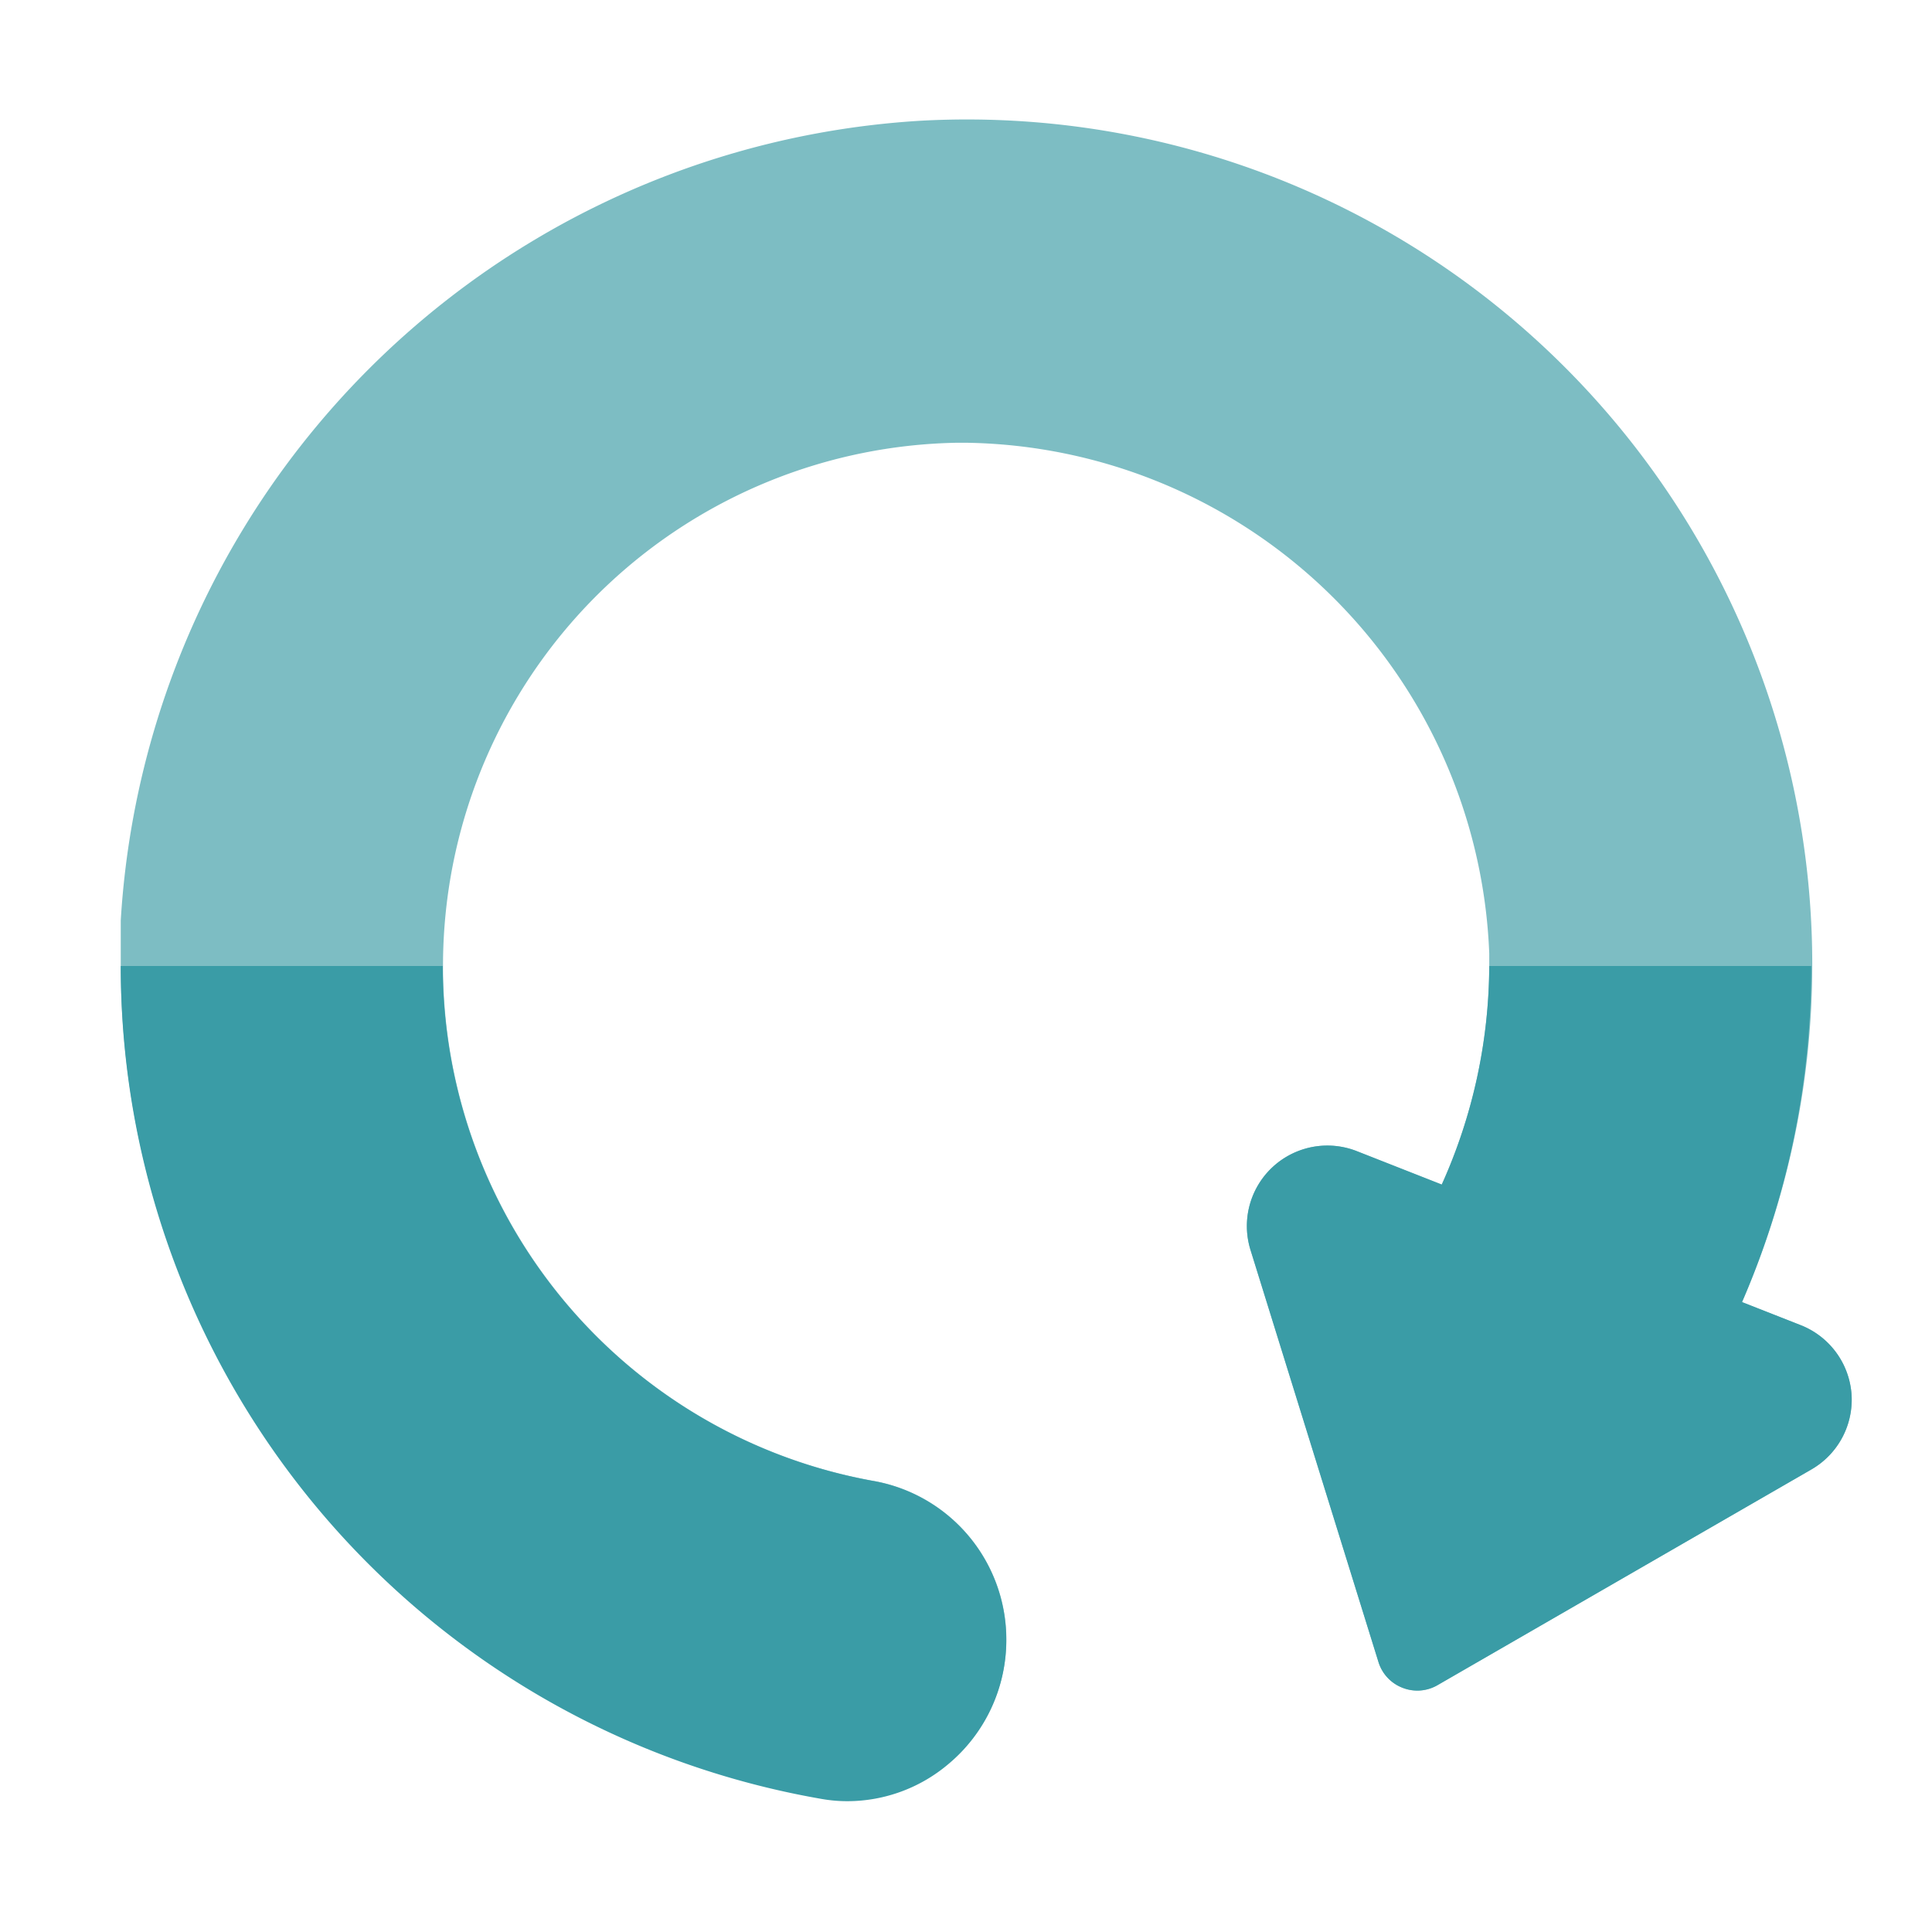
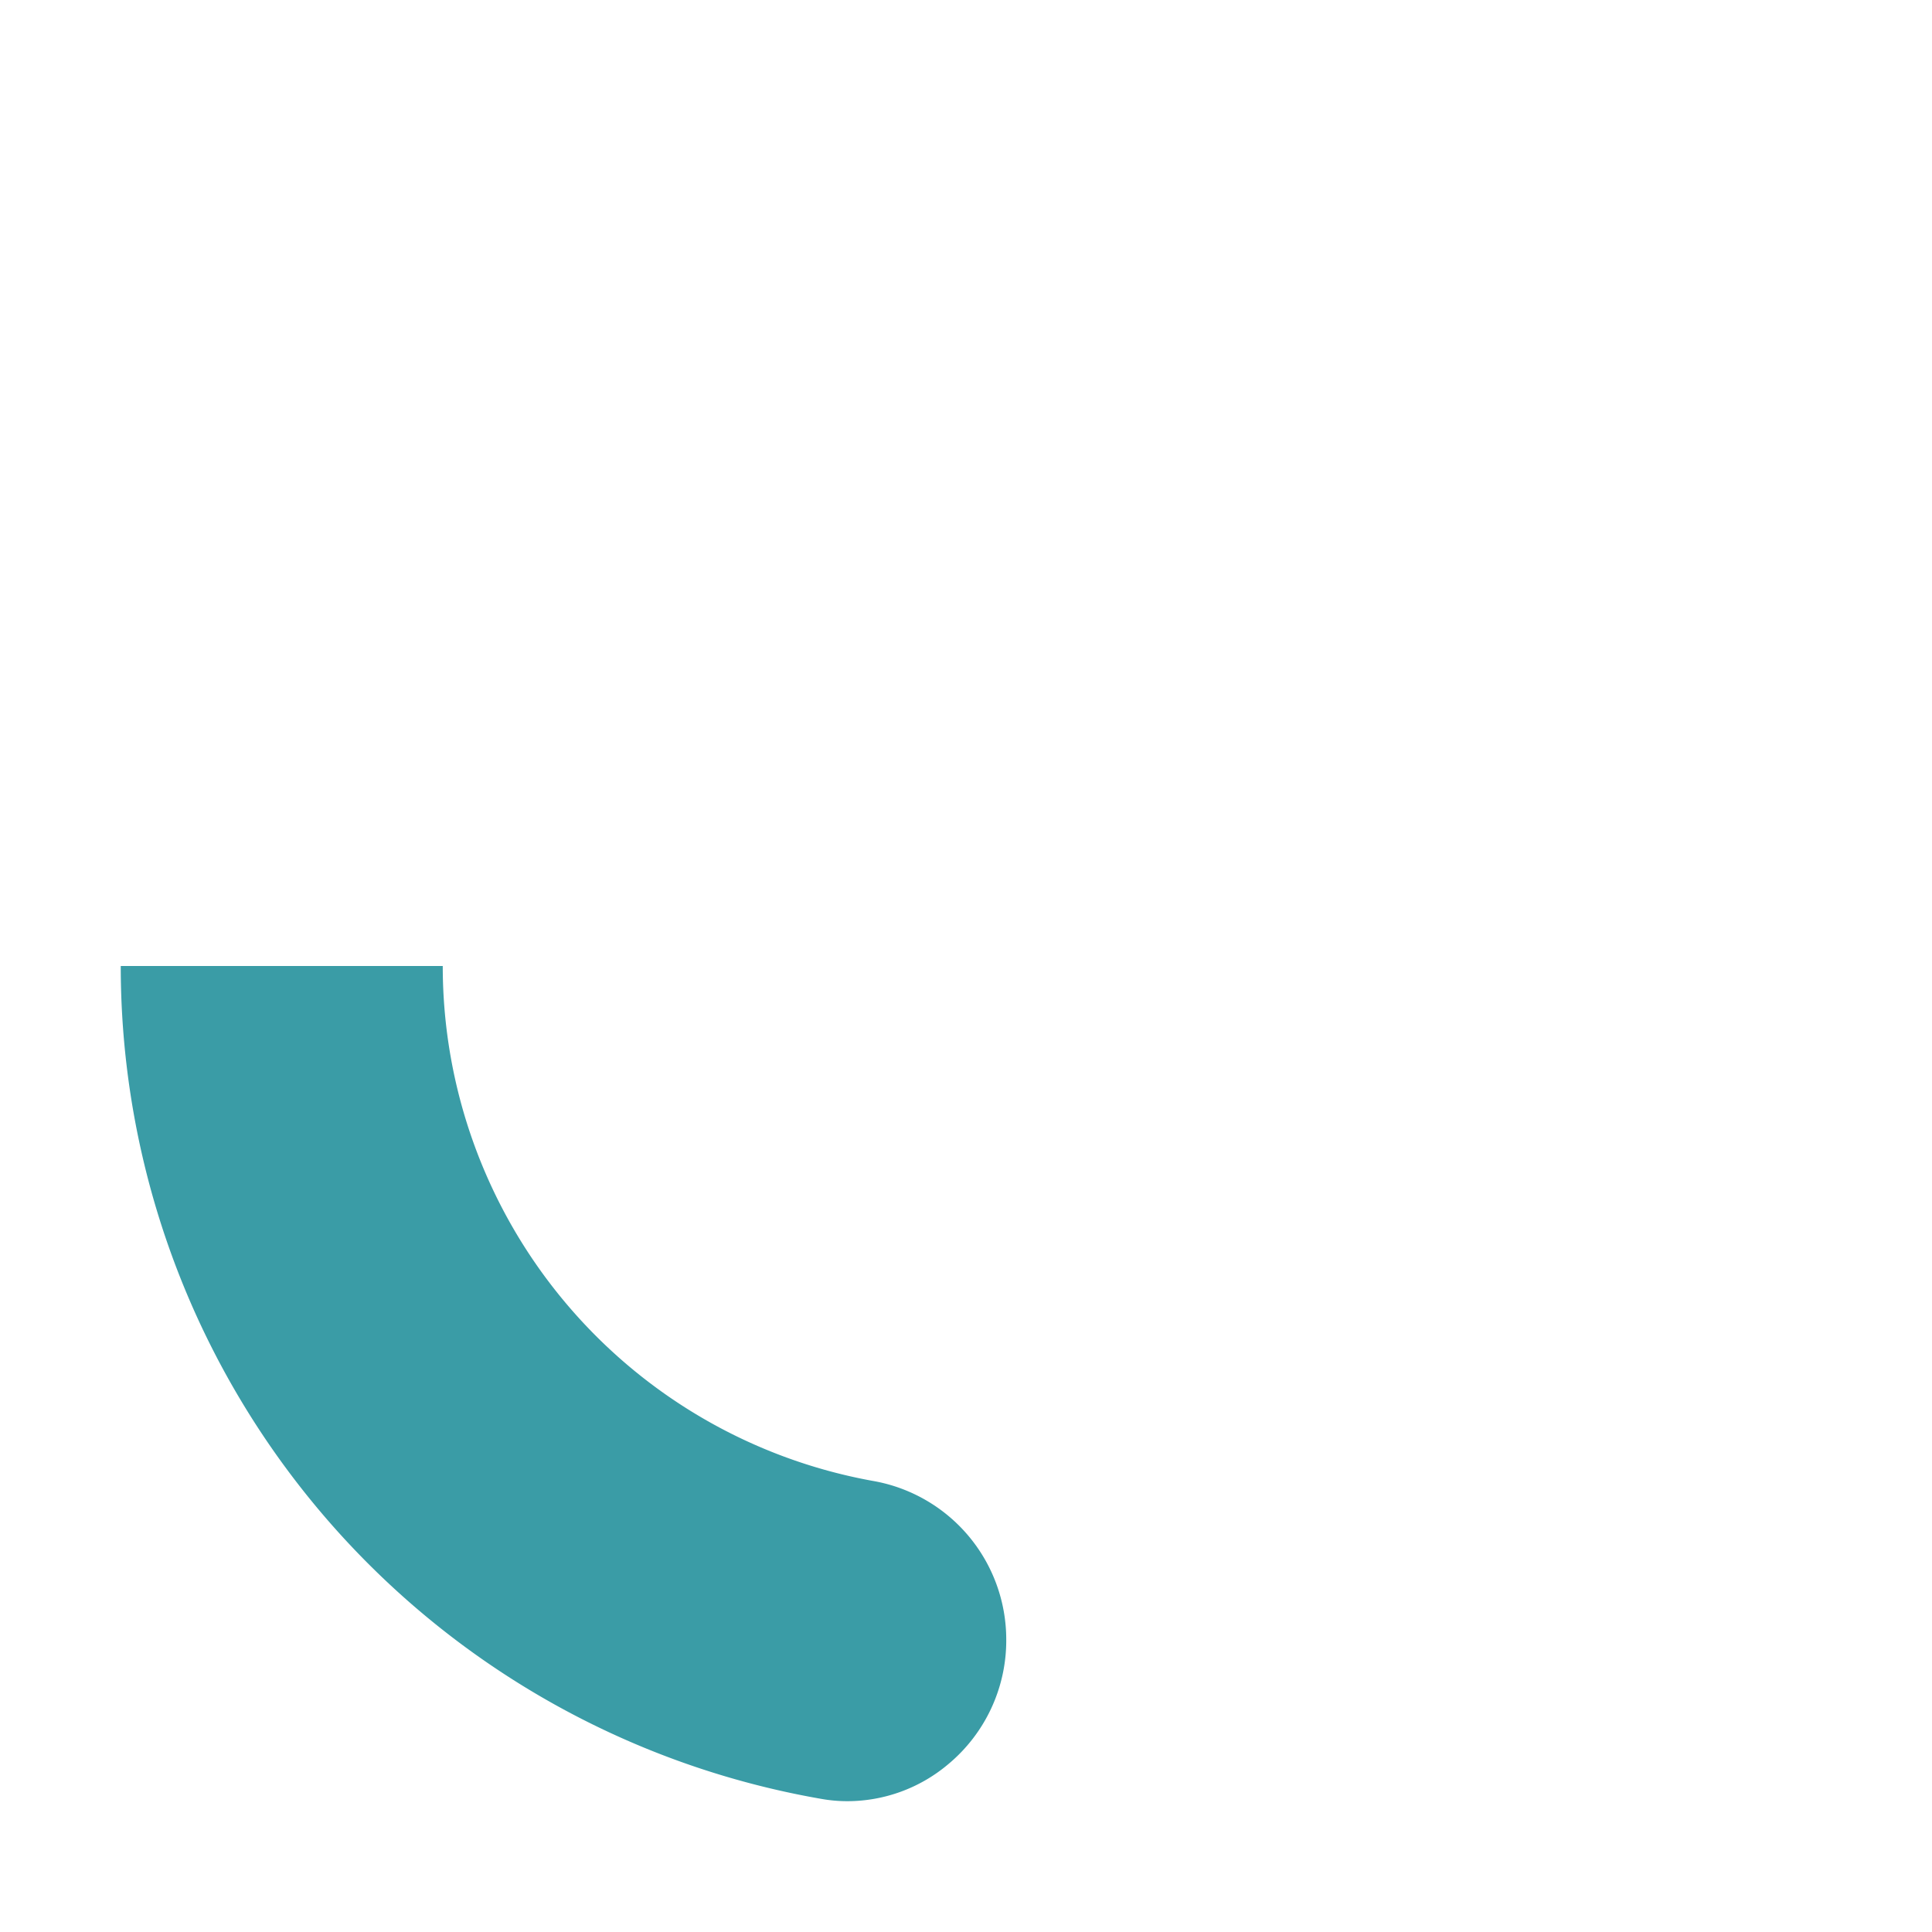
<svg xmlns="http://www.w3.org/2000/svg" height="512" viewBox="0 0 48 48" width="512">
  <g id="BIRU">
-     <path d="m46 34.63a2 2 0 0 1 -1 1.88l-9.29 5.36a1 1 0 0 1 -.87.06 1 1 0 0 1 -.59-.63l-3.18-10.24a2 2 0 0 1 2.64-2.46l2.11.83a13.33 13.33 0 0 0 1.18-5.43v-.31a13.2 13.2 0 0 0 -13-12.69h-.22a13 13 0 0 0 -2.09 25.79 4 4 0 0 1 1.89 7 3.89 3.89 0 0 1 -2.51.92 3.68 3.68 0 0 1 -.66-.06 21 21 0 0 1 -17.41-20.65c0-.38 0-.75 0-1.13a21.18 21.18 0 0 1 19.87-19.87 21 21 0 0 1 20.41 29.35l1.45.57a2 2 0 0 1 1.27 1.71z" fill="#7dbdc3" />
    <g fill="#3a9ca6">
      <path d="m25 40.73a4 4 0 0 1 -1.44 3.1 3.89 3.89 0 0 1 -2.51.92 3.68 3.68 0 0 1 -.66-.06 21 21 0 0 1 -17.39-20.69h8a13 13 0 0 0 10.67 12.79 4 4 0 0 1 3.33 3.94z" />
-       <path d="m46 34.63a2 2 0 0 1 -1 1.88l-9.29 5.36a1 1 0 0 1 -.87.06 1 1 0 0 1 -.59-.63l-3.18-10.24a2 2 0 0 1 2.64-2.46l2.11.83a13.33 13.33 0 0 0 1.18-5.43h8a20.91 20.91 0 0 1 -1.72 8.35l1.45.57a2 2 0 0 1 1.27 1.71z" />
    </g>
  </g>
</svg>